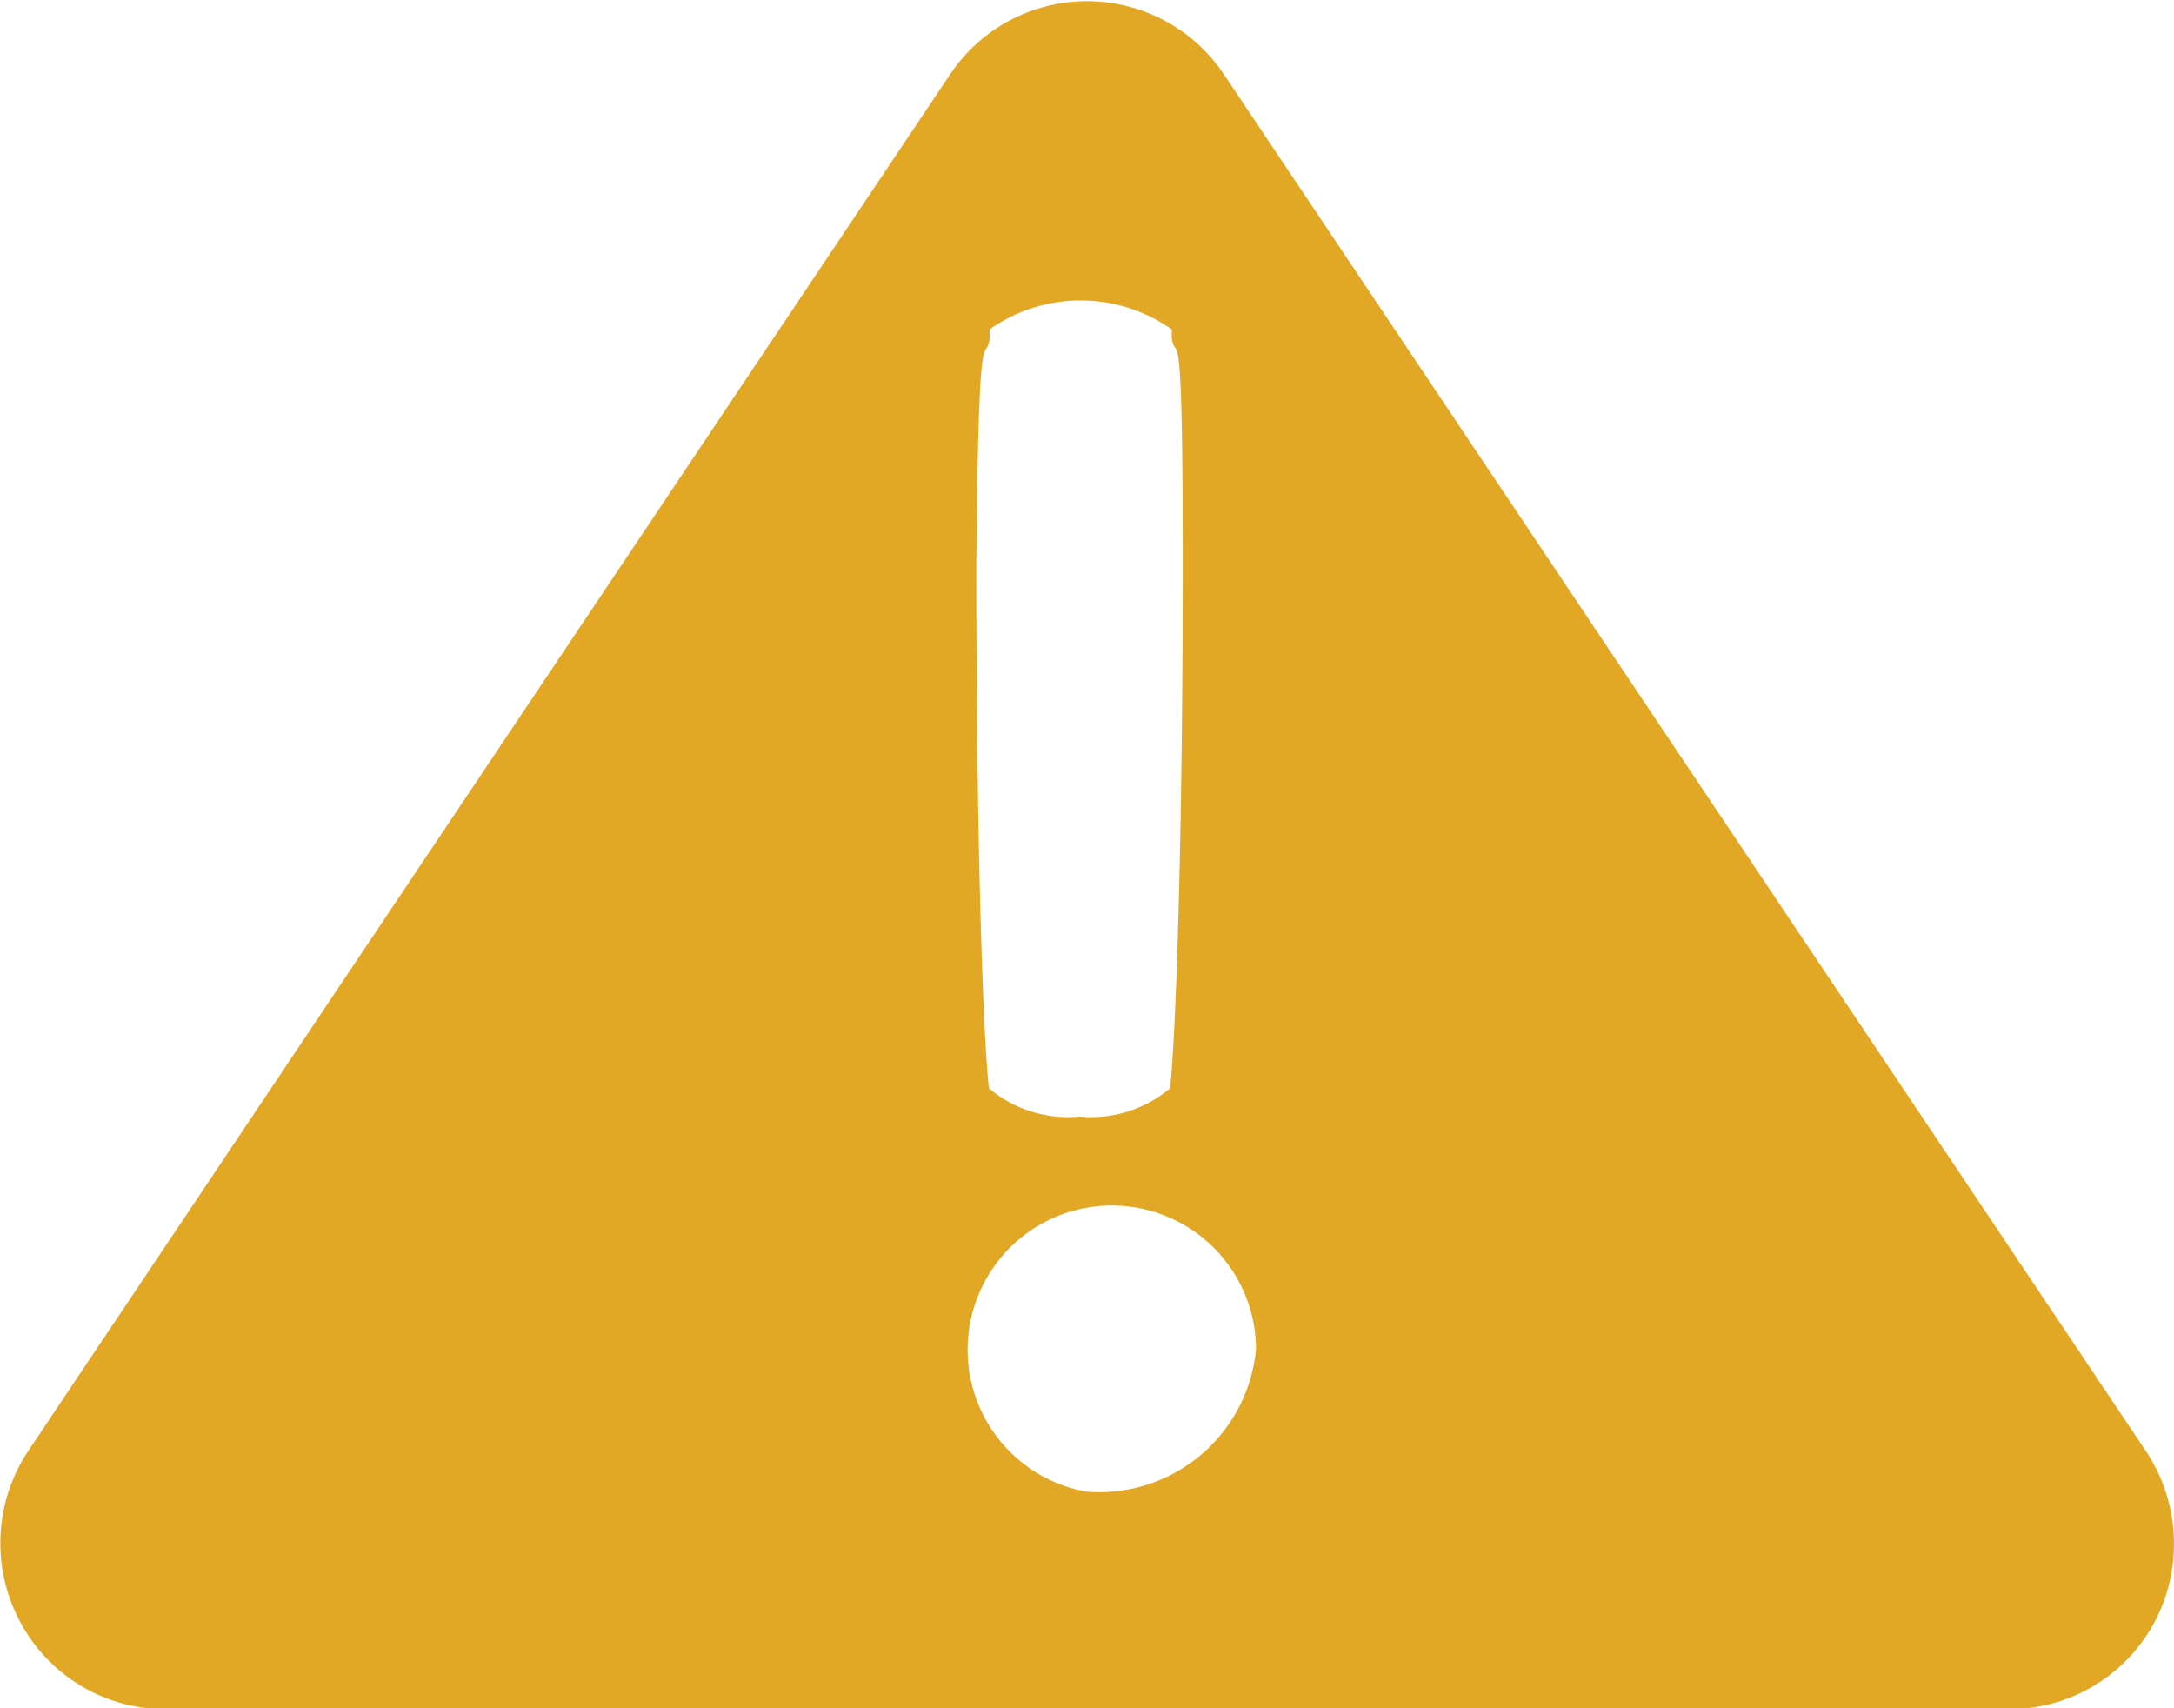
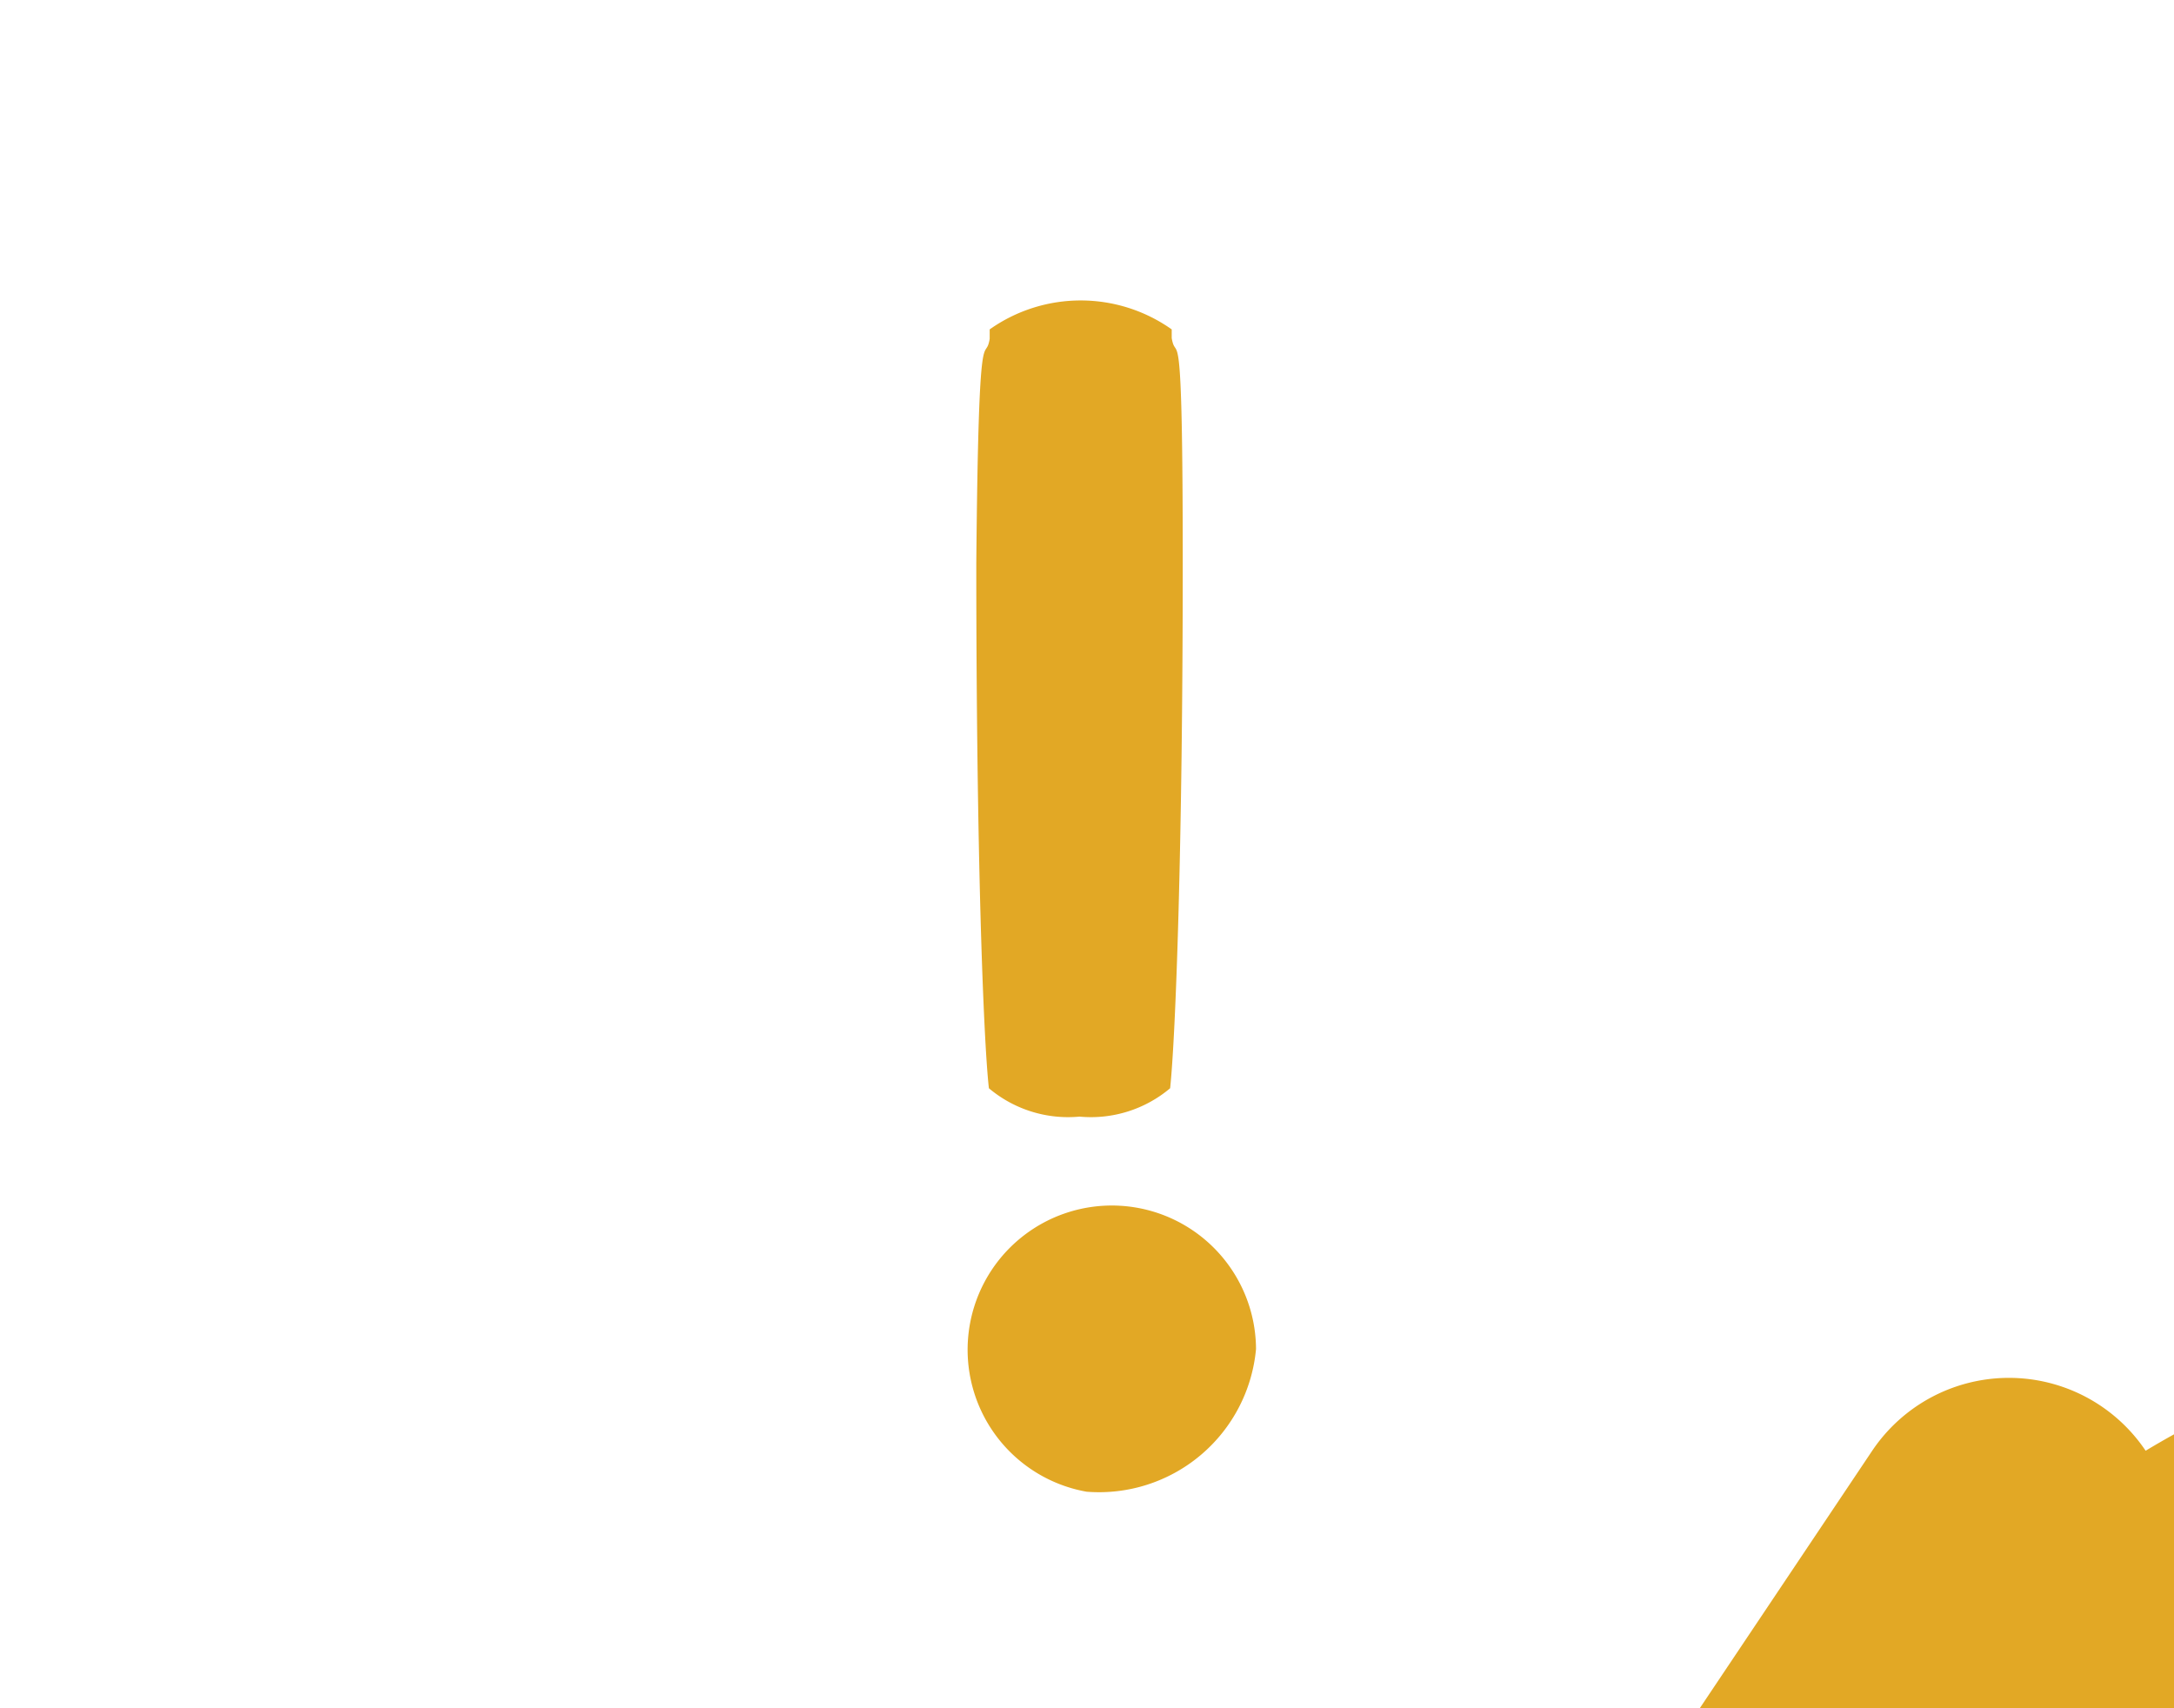
<svg xmlns="http://www.w3.org/2000/svg" id="Layer_1" data-name="Layer 1" viewBox="0 0 27.59 21.68">
  <defs>
    <style>.cls-1{fill:#e2a825;}</style>
  </defs>
  <title>safety_warning_signs</title>
-   <path class="cls-1" d="M318.6,404.83l-11.7-17.47a2.09,2.09,0,0,0-3.47,0l-11.7,17.47a2.11,2.11,0,0,0-.11,2.16,2.09,2.09,0,0,0,1.85,1.12h23.4a2.09,2.09,0,0,0,1.85-1.12A2.12,2.12,0,0,0,318.6,404.83Zm-14.67-14.11,0-.12a2,2,0,0,1,2.31,0l0,.11c.06.35.14-.46.14,2.86,0,3.6-.09,6-.16,6.66a1.56,1.56,0,0,1-1.15.36h0a1.56,1.56,0,0,1-1.15-.36c-.07-.62-.16-3-.16-6.66C303.79,390.27,303.87,391.07,303.93,390.72Zm1.23,14.63a1.83,1.83,0,1,1,2.15-1.81A2,2,0,0,1,305.16,405.35Z" transform="translate(-291.37 -386.42)" />
+   <path class="cls-1" d="M318.6,404.83a2.09,2.09,0,0,0-3.47,0l-11.7,17.47a2.11,2.11,0,0,0-.11,2.16,2.09,2.09,0,0,0,1.85,1.12h23.4a2.09,2.09,0,0,0,1.85-1.12A2.12,2.12,0,0,0,318.6,404.83Zm-14.67-14.11,0-.12a2,2,0,0,1,2.31,0l0,.11c.06.35.14-.46.14,2.86,0,3.6-.09,6-.16,6.66a1.56,1.56,0,0,1-1.15.36h0a1.56,1.56,0,0,1-1.15-.36c-.07-.62-.16-3-.16-6.66C303.79,390.27,303.87,391.07,303.93,390.72Zm1.23,14.63a1.83,1.83,0,1,1,2.15-1.81A2,2,0,0,1,305.16,405.35Z" transform="translate(-291.37 -386.42)" />
</svg>